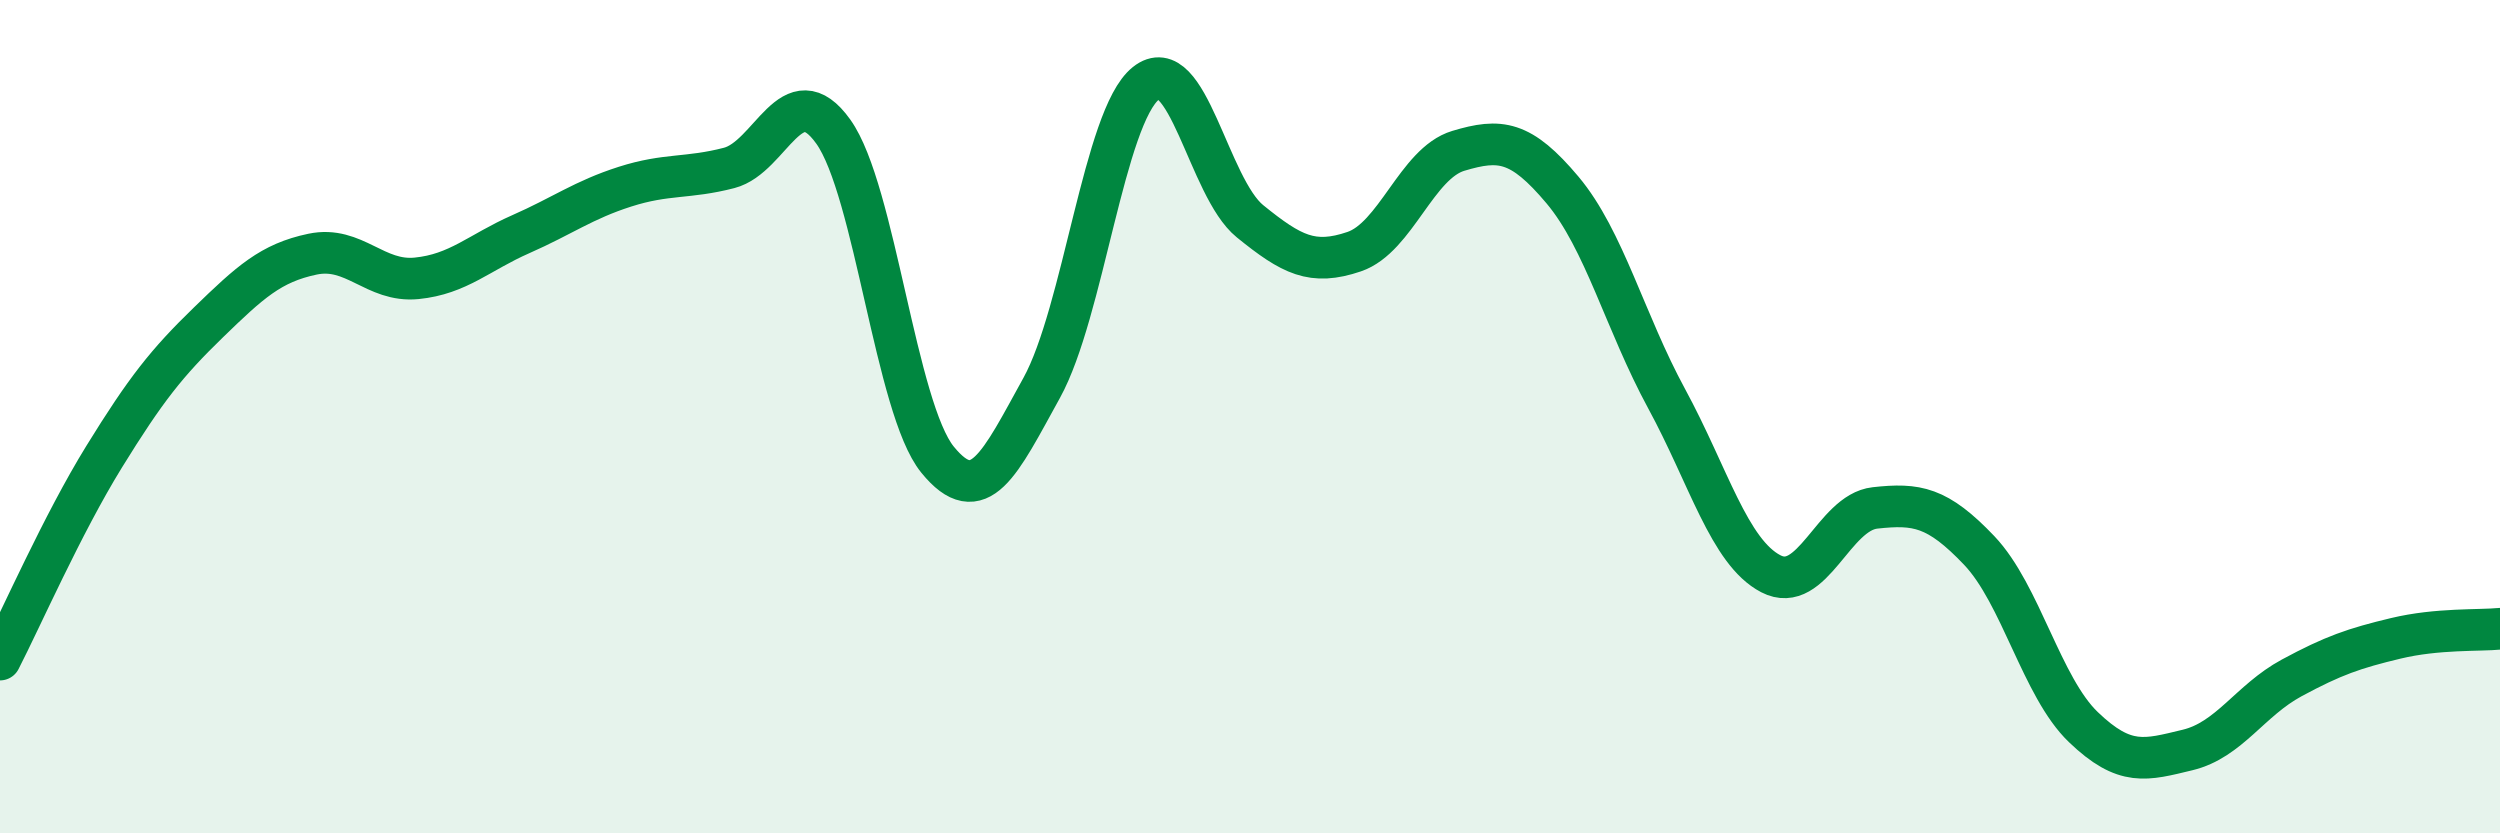
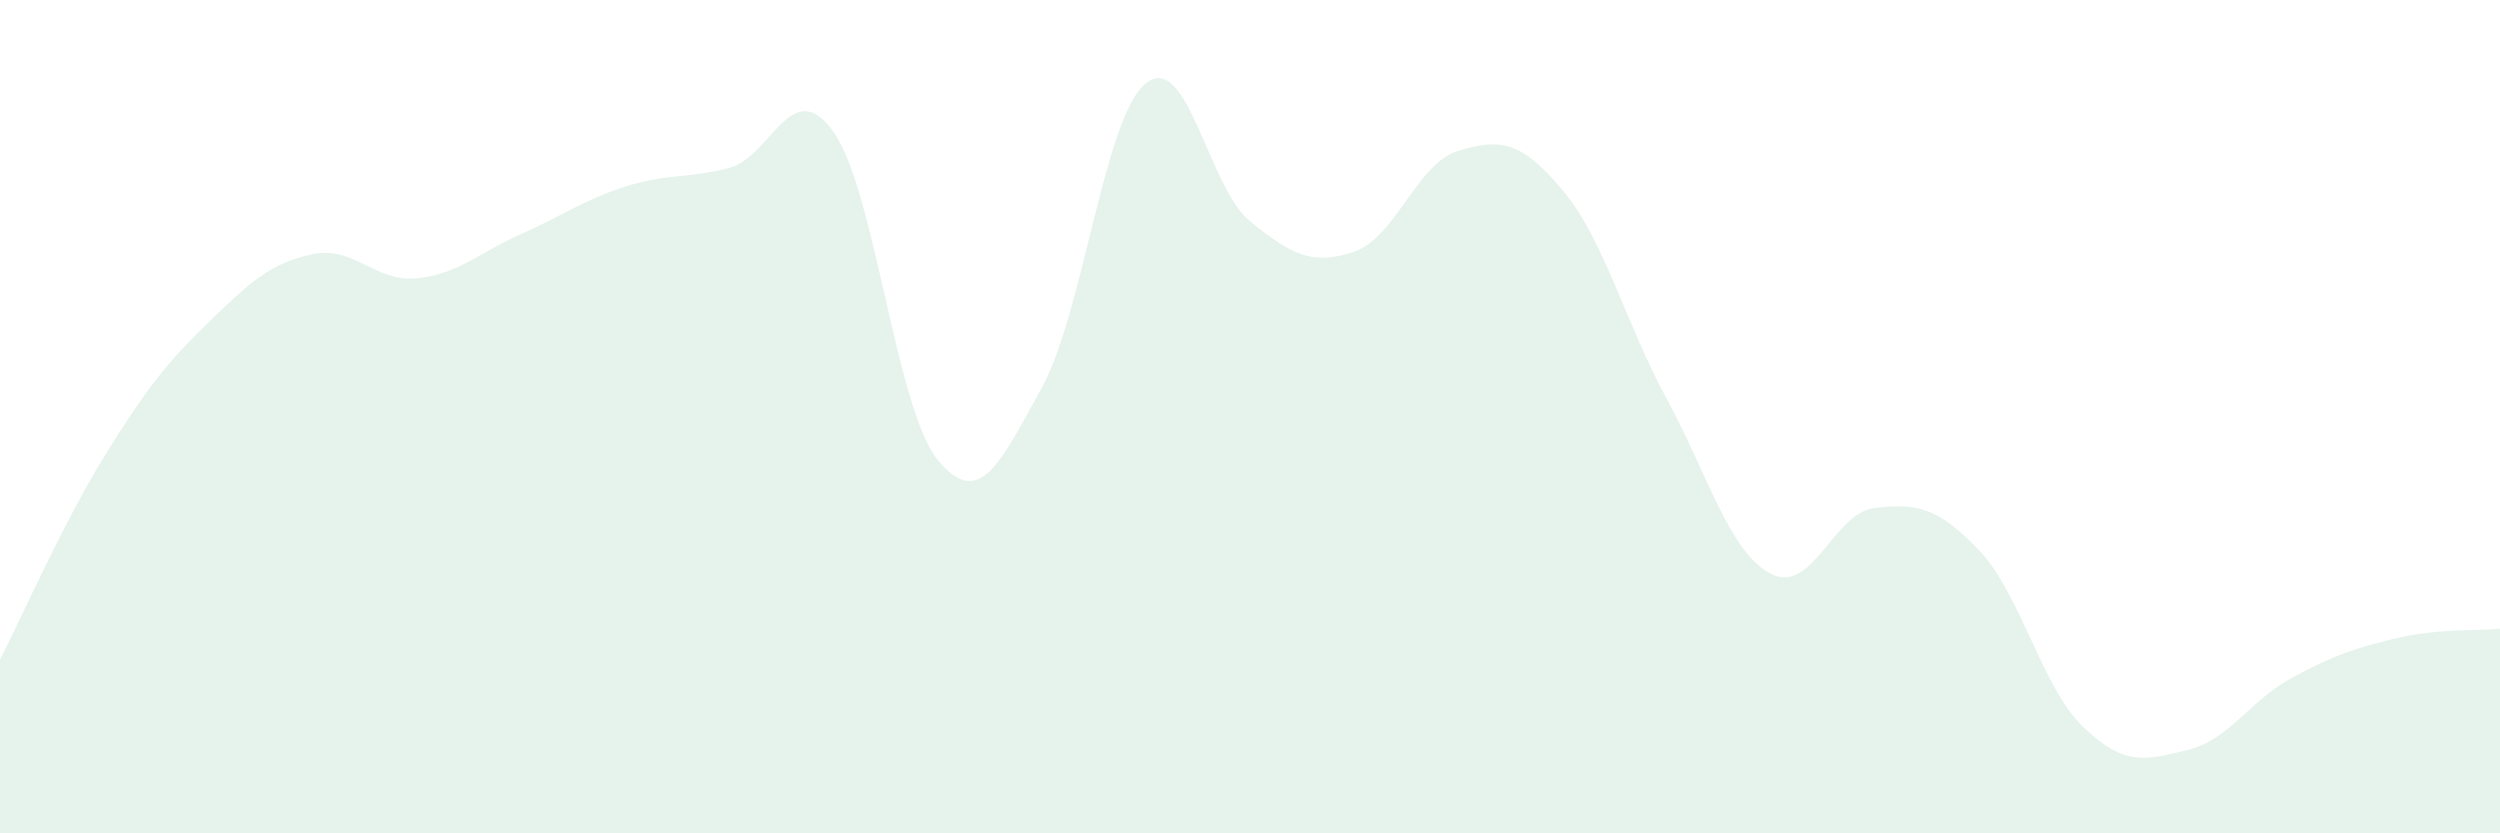
<svg xmlns="http://www.w3.org/2000/svg" width="60" height="20" viewBox="0 0 60 20">
  <path d="M 0,15.83 C 0.5,14.86 1.5,12.58 2.5,10.96 C 3.5,9.34 4,8.71 5,7.74 C 6,6.77 6.5,6.31 7.5,6.1 C 8.5,5.89 9,6.78 10,6.68 C 11,6.58 11.5,6.06 12.5,5.62 C 13.5,5.18 14,4.8 15,4.48 C 16,4.16 16.5,4.29 17.5,4.03 C 18.5,3.77 19,1.76 20,3.16 C 21,4.56 21.5,9.8 22.5,11.03 C 23.5,12.26 24,11.12 25,9.31 C 26,7.5 26.5,2.8 27.5,2 C 28.5,1.2 29,4.5 30,5.31 C 31,6.12 31.5,6.38 32.5,6.04 C 33.5,5.7 34,3.92 35,3.62 C 36,3.32 36.5,3.37 37.5,4.56 C 38.5,5.75 39,7.73 40,9.57 C 41,11.41 41.5,13.25 42.5,13.77 C 43.5,14.29 44,12.3 45,12.19 C 46,12.08 46.5,12.16 47.5,13.21 C 48.5,14.26 49,16.49 50,17.45 C 51,18.41 51.5,18.24 52.5,18 C 53.5,17.76 54,16.81 55,16.27 C 56,15.73 56.5,15.56 57.5,15.32 C 58.5,15.08 59.5,15.14 60,15.09L60 20L0 20Z" fill="#008740" opacity="0.1" stroke-linecap="round" stroke-linejoin="round" />
-   <path d="M 0,15.83 C 0.5,14.86 1.5,12.58 2.5,10.96 C 3.5,9.34 4,8.71 5,7.74 C 6,6.77 6.5,6.31 7.5,6.1 C 8.5,5.89 9,6.78 10,6.68 C 11,6.58 11.5,6.06 12.5,5.62 C 13.5,5.18 14,4.8 15,4.48 C 16,4.16 16.5,4.29 17.5,4.03 C 18.5,3.77 19,1.76 20,3.16 C 21,4.56 21.5,9.8 22.5,11.03 C 23.5,12.26 24,11.12 25,9.31 C 26,7.5 26.5,2.8 27.5,2 C 28.5,1.2 29,4.5 30,5.31 C 31,6.12 31.5,6.38 32.5,6.04 C 33.5,5.7 34,3.92 35,3.62 C 36,3.32 36.5,3.37 37.5,4.56 C 38.5,5.75 39,7.73 40,9.57 C 41,11.41 41.5,13.25 42.5,13.77 C 43.5,14.29 44,12.3 45,12.19 C 46,12.08 46.5,12.16 47.5,13.21 C 48.5,14.26 49,16.49 50,17.45 C 51,18.41 51.5,18.24 52.5,18 C 53.5,17.76 54,16.81 55,16.27 C 56,15.73 56.5,15.56 57.5,15.32 C 58.5,15.08 59.5,15.14 60,15.09" stroke="#008740" stroke-width="1" fill="none" stroke-linecap="round" stroke-linejoin="round" />
</svg>